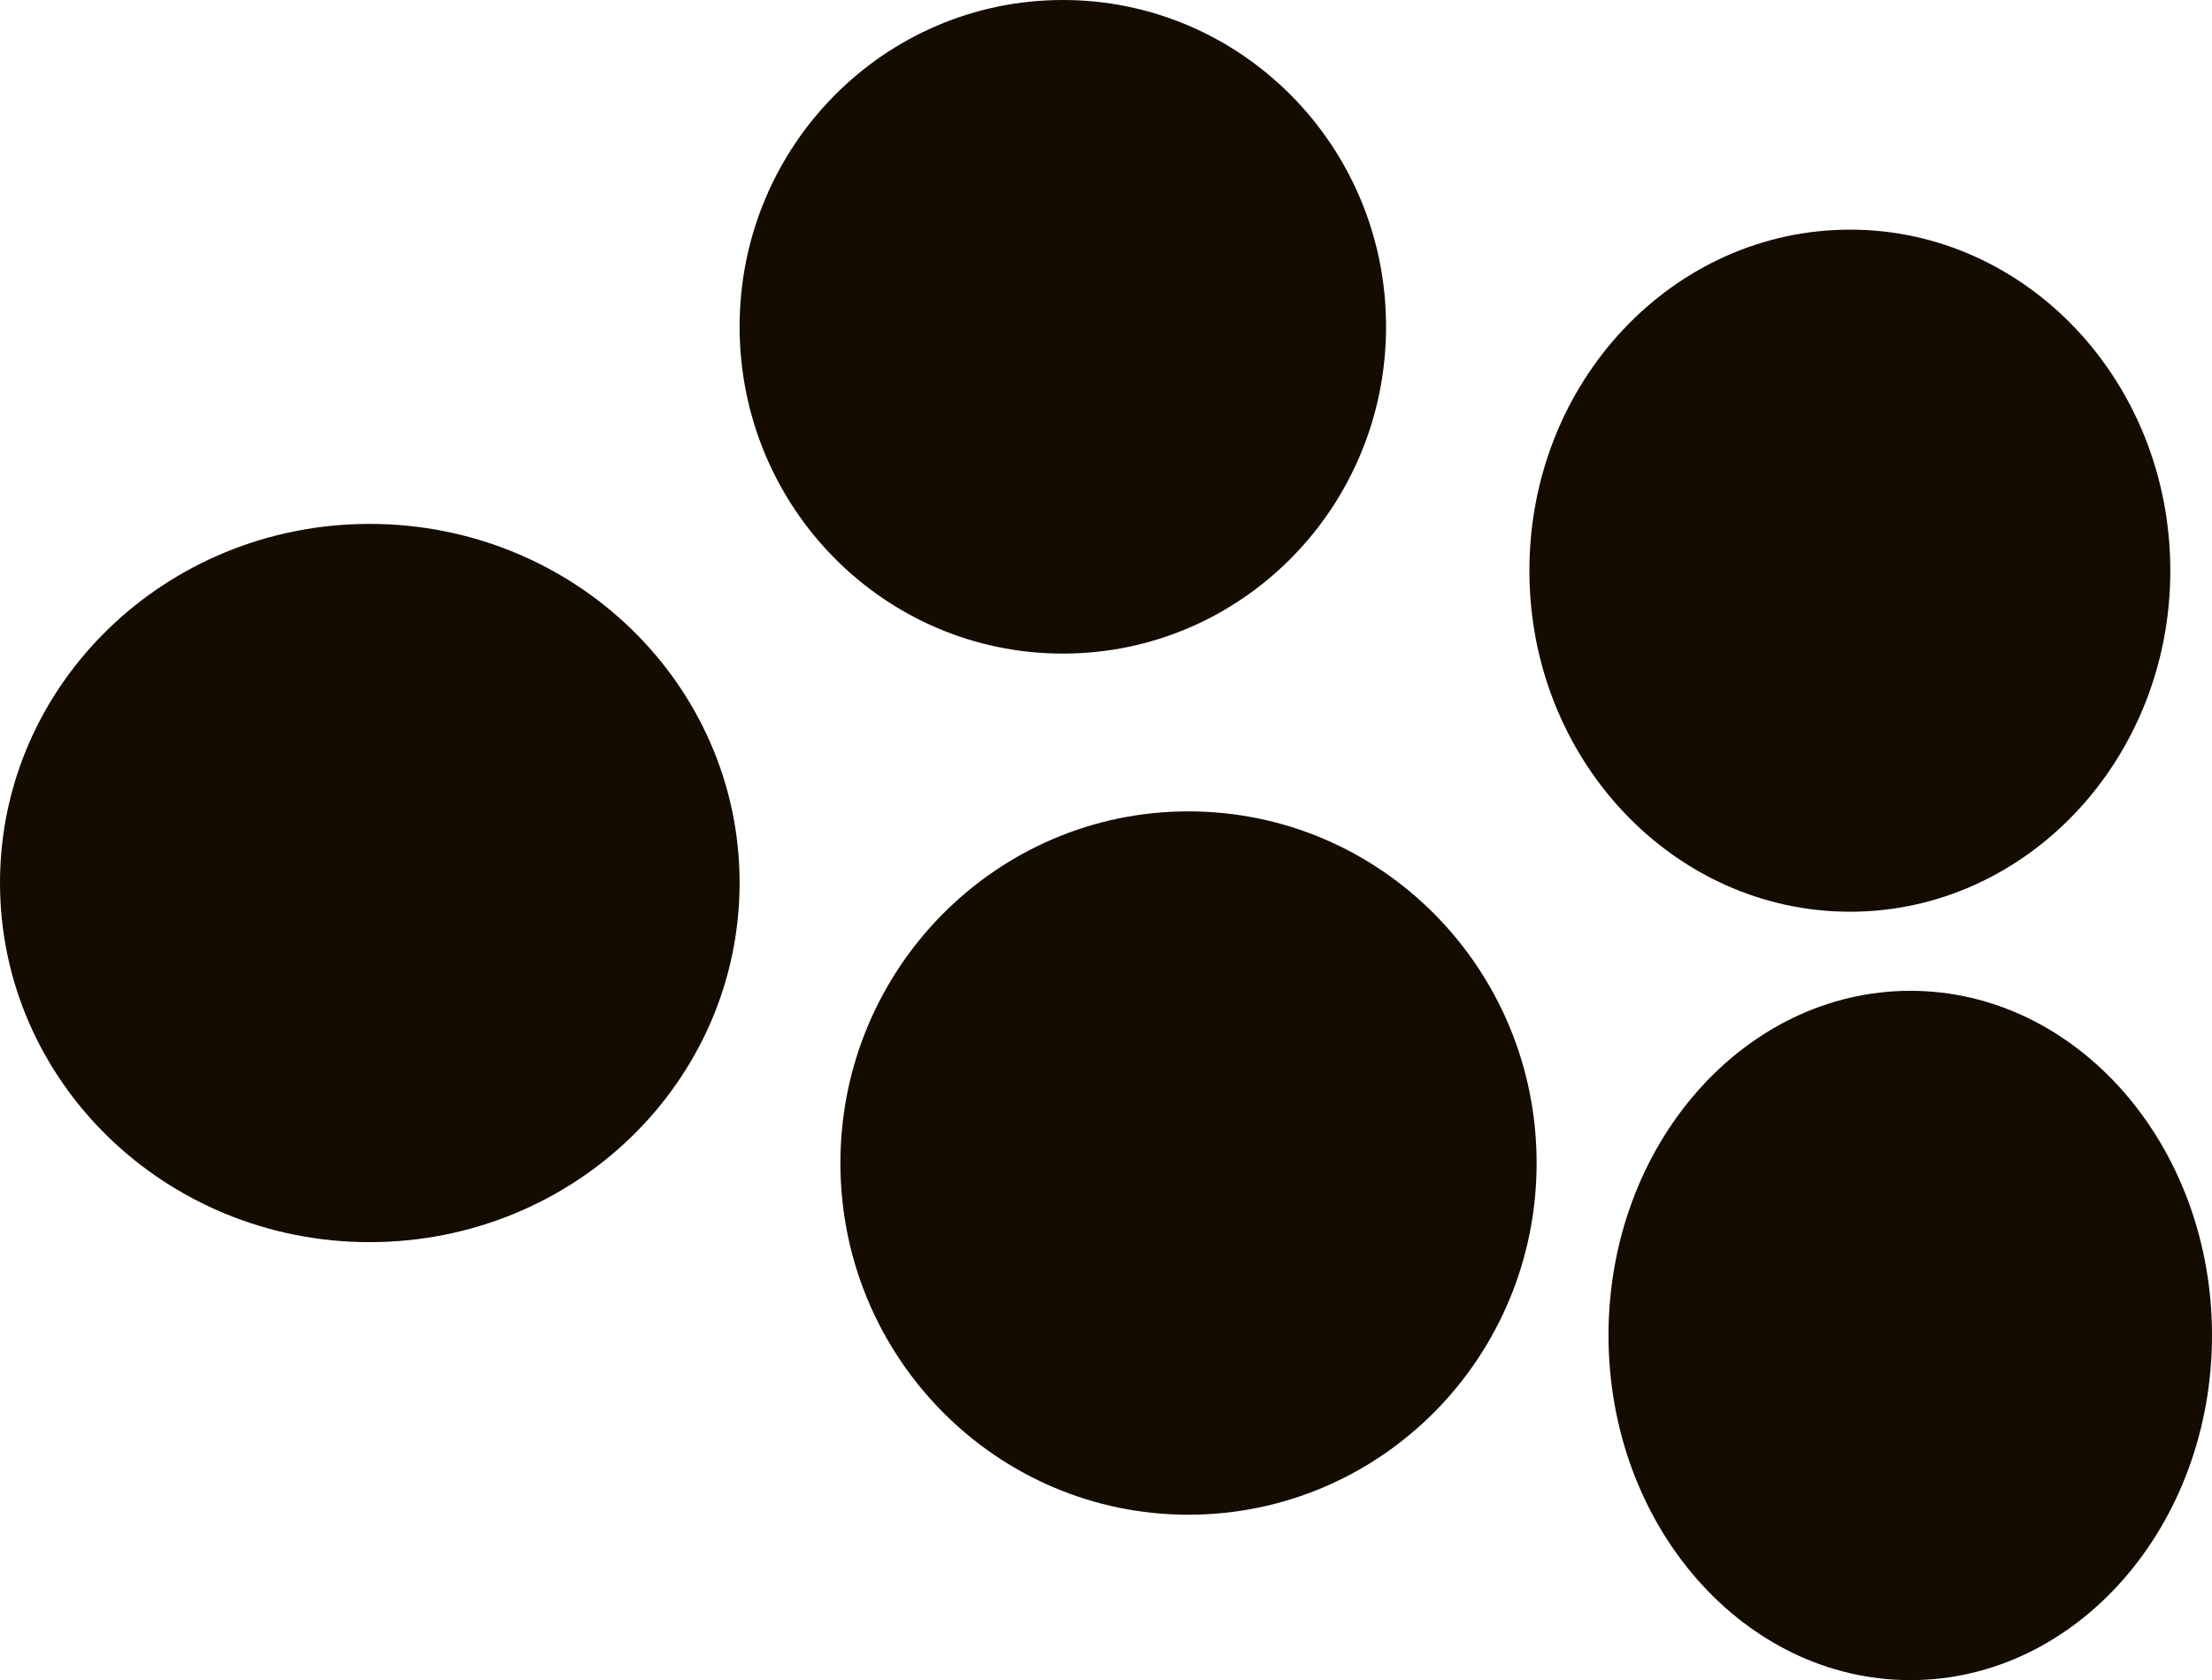
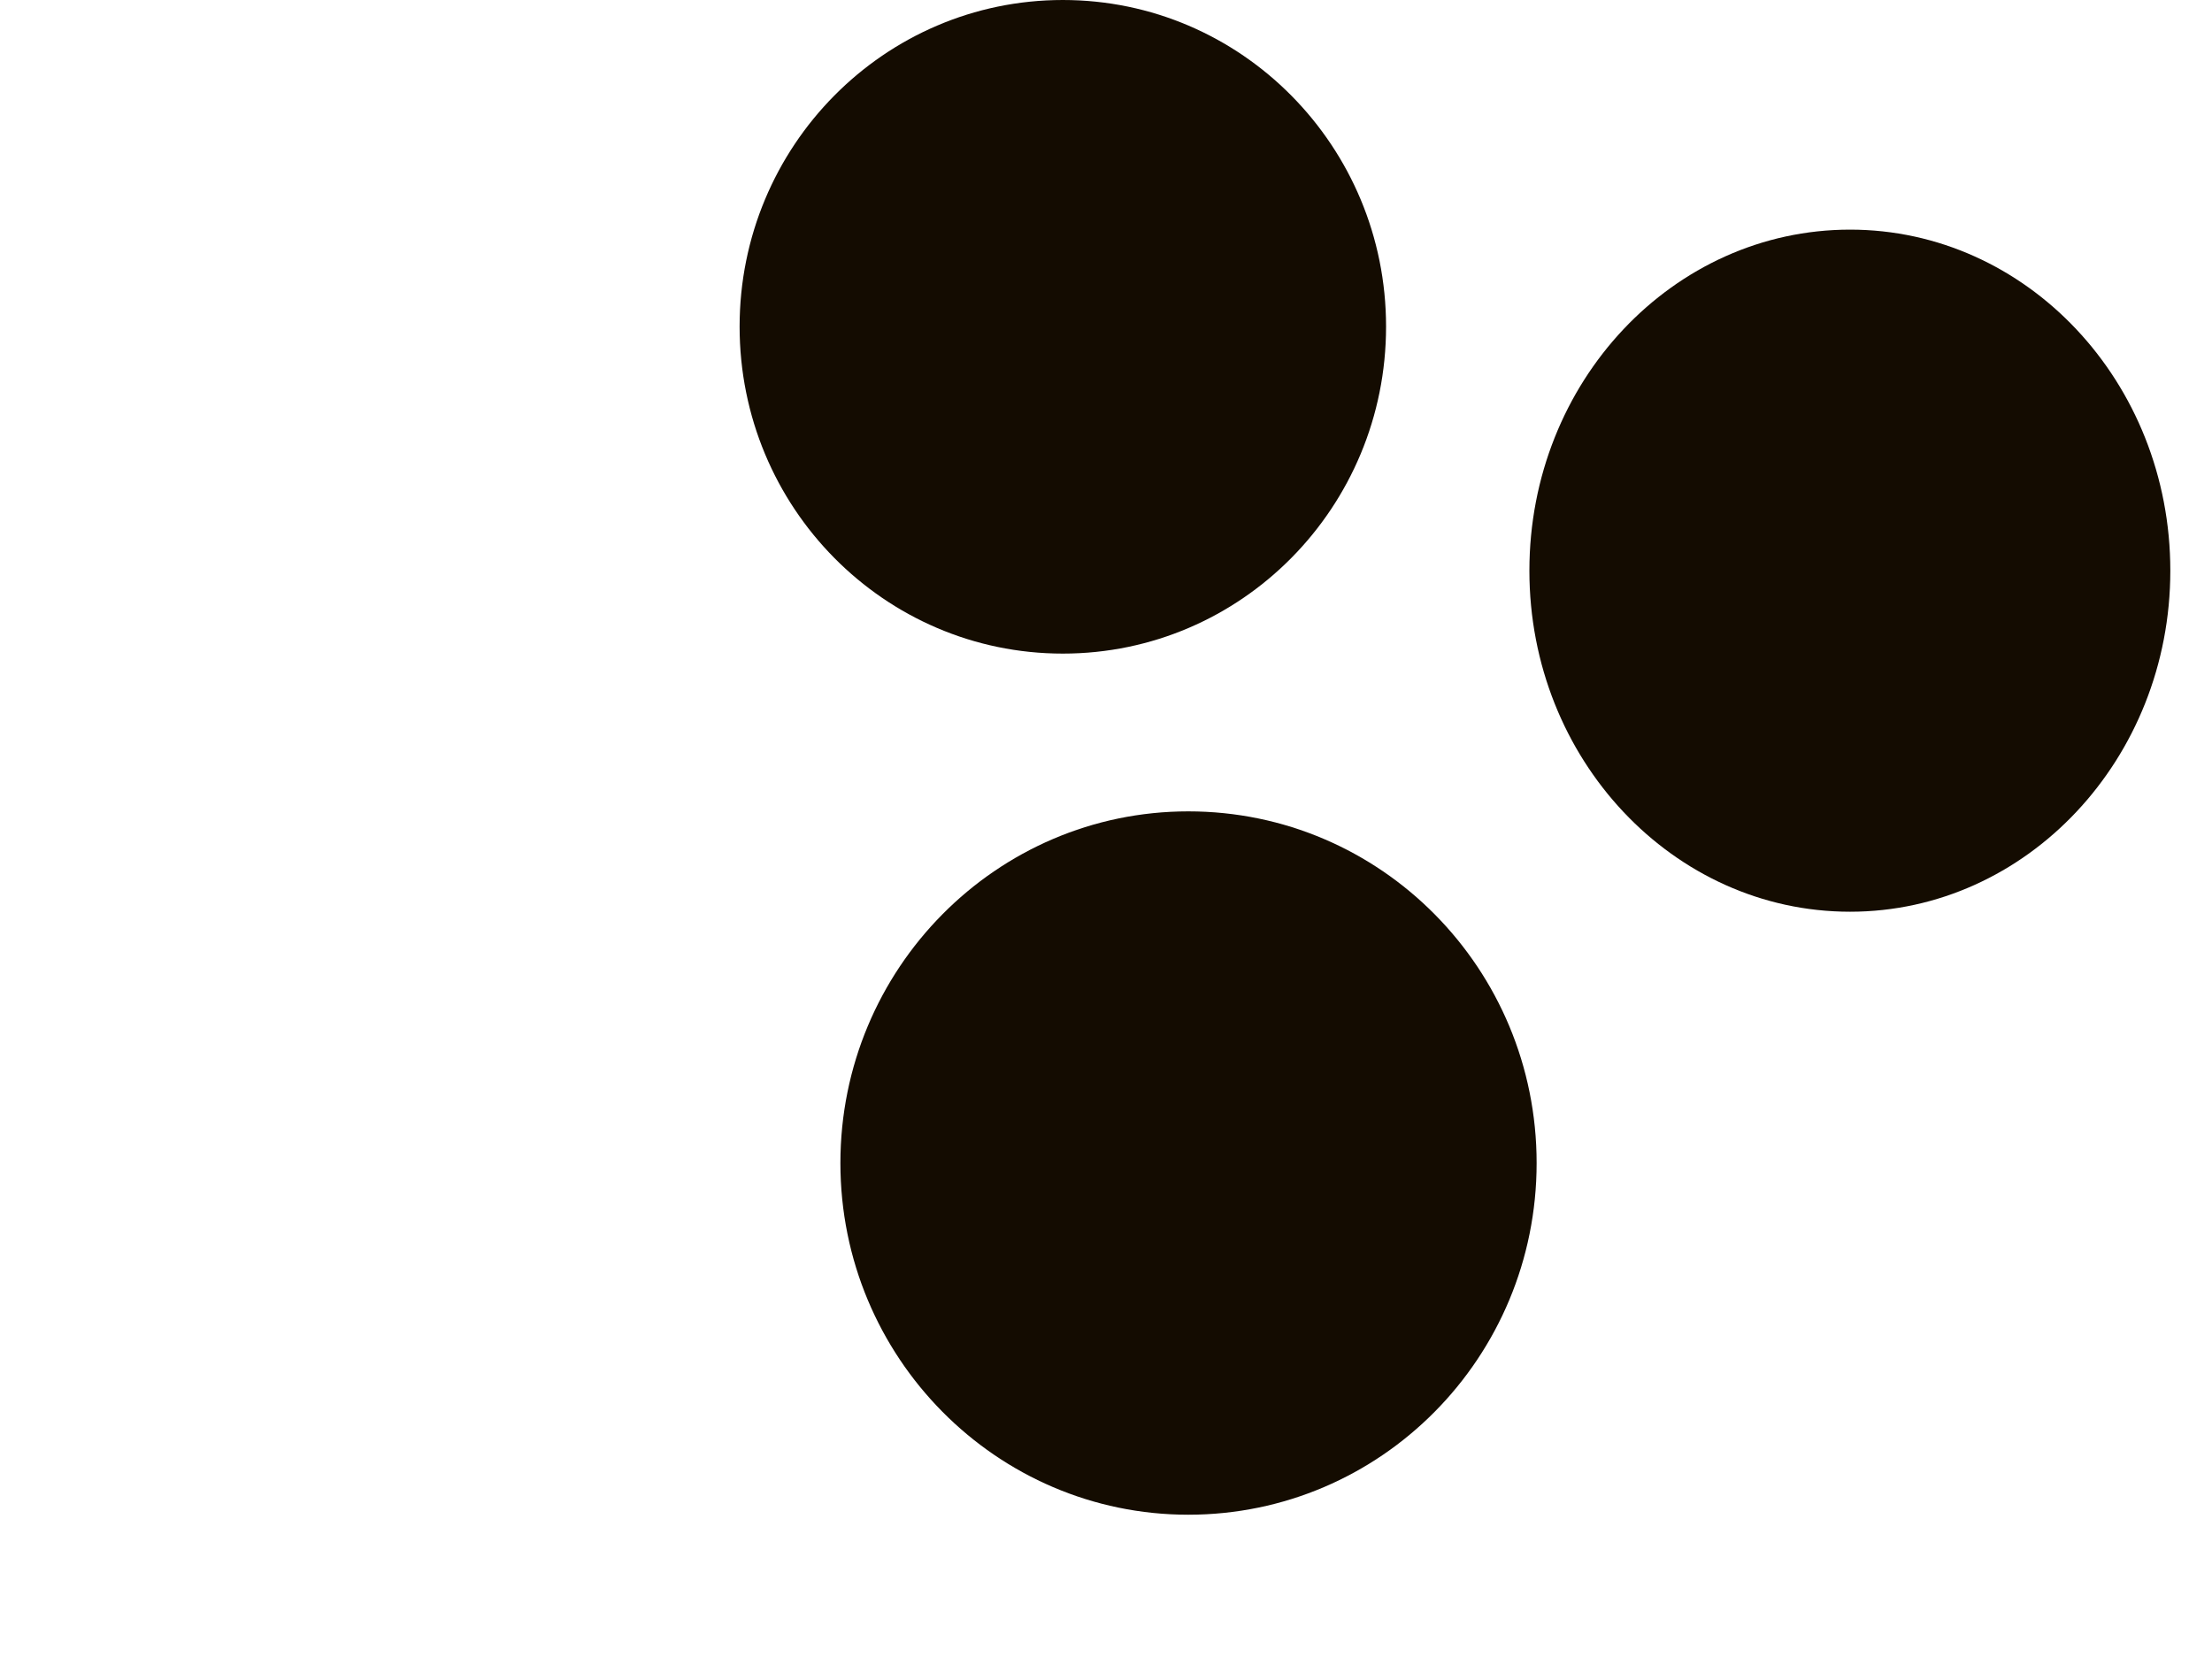
<svg xmlns="http://www.w3.org/2000/svg" xmlns:ns1="http://sodipodi.sourceforge.net/DTD/sodipodi-0.dtd" xmlns:ns2="http://www.inkscape.org/namespaces/inkscape" xml:space="preserve" width="52.01mm" height="39.51mm" version="1.1" style="clip-rule:evenodd;fill-rule:evenodd;image-rendering:optimizeQuality;shape-rendering:geometricPrecision;text-rendering:geometricPrecision" viewBox="0 0 5201 3951" id="svg18" ns1:docname="3420.svg" ns2:version="0.92.4 (5da689c313, 2019-01-14)">
  <ns1:namedview pagecolor="#ffffff" bordercolor="#666666" borderopacity="1" objecttolerance="10" gridtolerance="10" guidetolerance="10" ns2:pageopacity="0" ns2:pageshadow="2" ns2:window-width="640" ns2:window-height="480" id="namedview20" showgrid="false" ns2:zoom="0.2102413" ns2:cx="95.811024" ns2:cy="65.725983" ns2:window-x="0" ns2:window-y="0" ns2:window-maximized="0" ns2:current-layer="svg18" />
  <defs id="defs4">
    <style type="text/css" id="style2">
   
    .fil0 {fill:#140C01;fill-rule:nonzero}
   
  </style>
  </defs>
  <g id="Vrstva_x0020_1" transform="translate(-7965,-12638)">
    <path class="fil0" d="m 11224,13406 c 0,425 -340,769 -760,769 -420,0 -760,-344 -760,-769 0,-424 340,-768 760,-768 420,0 760,344 760,768 z" id="path7" ns2:connector-curvature="0" style="fill:#140c01;fill-rule:nonzero" />
    <path class="fil0" d="m 13068,13980 c 0,443 -338,802 -753,802 -416,0 -754,-359 -754,-802 0,-444 338,-802 754,-802 415,0 753,358 753,802 z" id="path9" ns2:connector-curvature="0" style="fill:#140c01;fill-rule:nonzero" />
    <path class="fil0" d="m 11578,15373 c 0,457 -366,827 -819,827 -451,0 -818,-370 -818,-827 0,-457 367,-827 818,-827 453,0 819,370 819,827 z" id="path11" ns2:connector-curvature="0" style="fill:#140c01;fill-rule:nonzero" />
-     <path class="fil0" d="m 9704,14714 c 0,467 -389,845 -870,845 -480,0 -869,-378 -869,-845 0,-466 389,-844 869,-844 481,0 870,378 870,844 z" id="path13" ns2:connector-curvature="0" style="fill:#140c01;fill-rule:nonzero" />
-     <path class="fil0" d="m 13166,15778 c 0,448 -318,811 -709,811 -392,0 -710,-363 -710,-811 0,-447 318,-810 710,-810 391,0 709,363 709,810 z" id="path15" ns2:connector-curvature="0" style="fill:#140c01;fill-rule:nonzero" />
+     <path class="fil0" d="m 9704,14714 z" id="path13" ns2:connector-curvature="0" style="fill:#140c01;fill-rule:nonzero" />
  </g>
</svg>